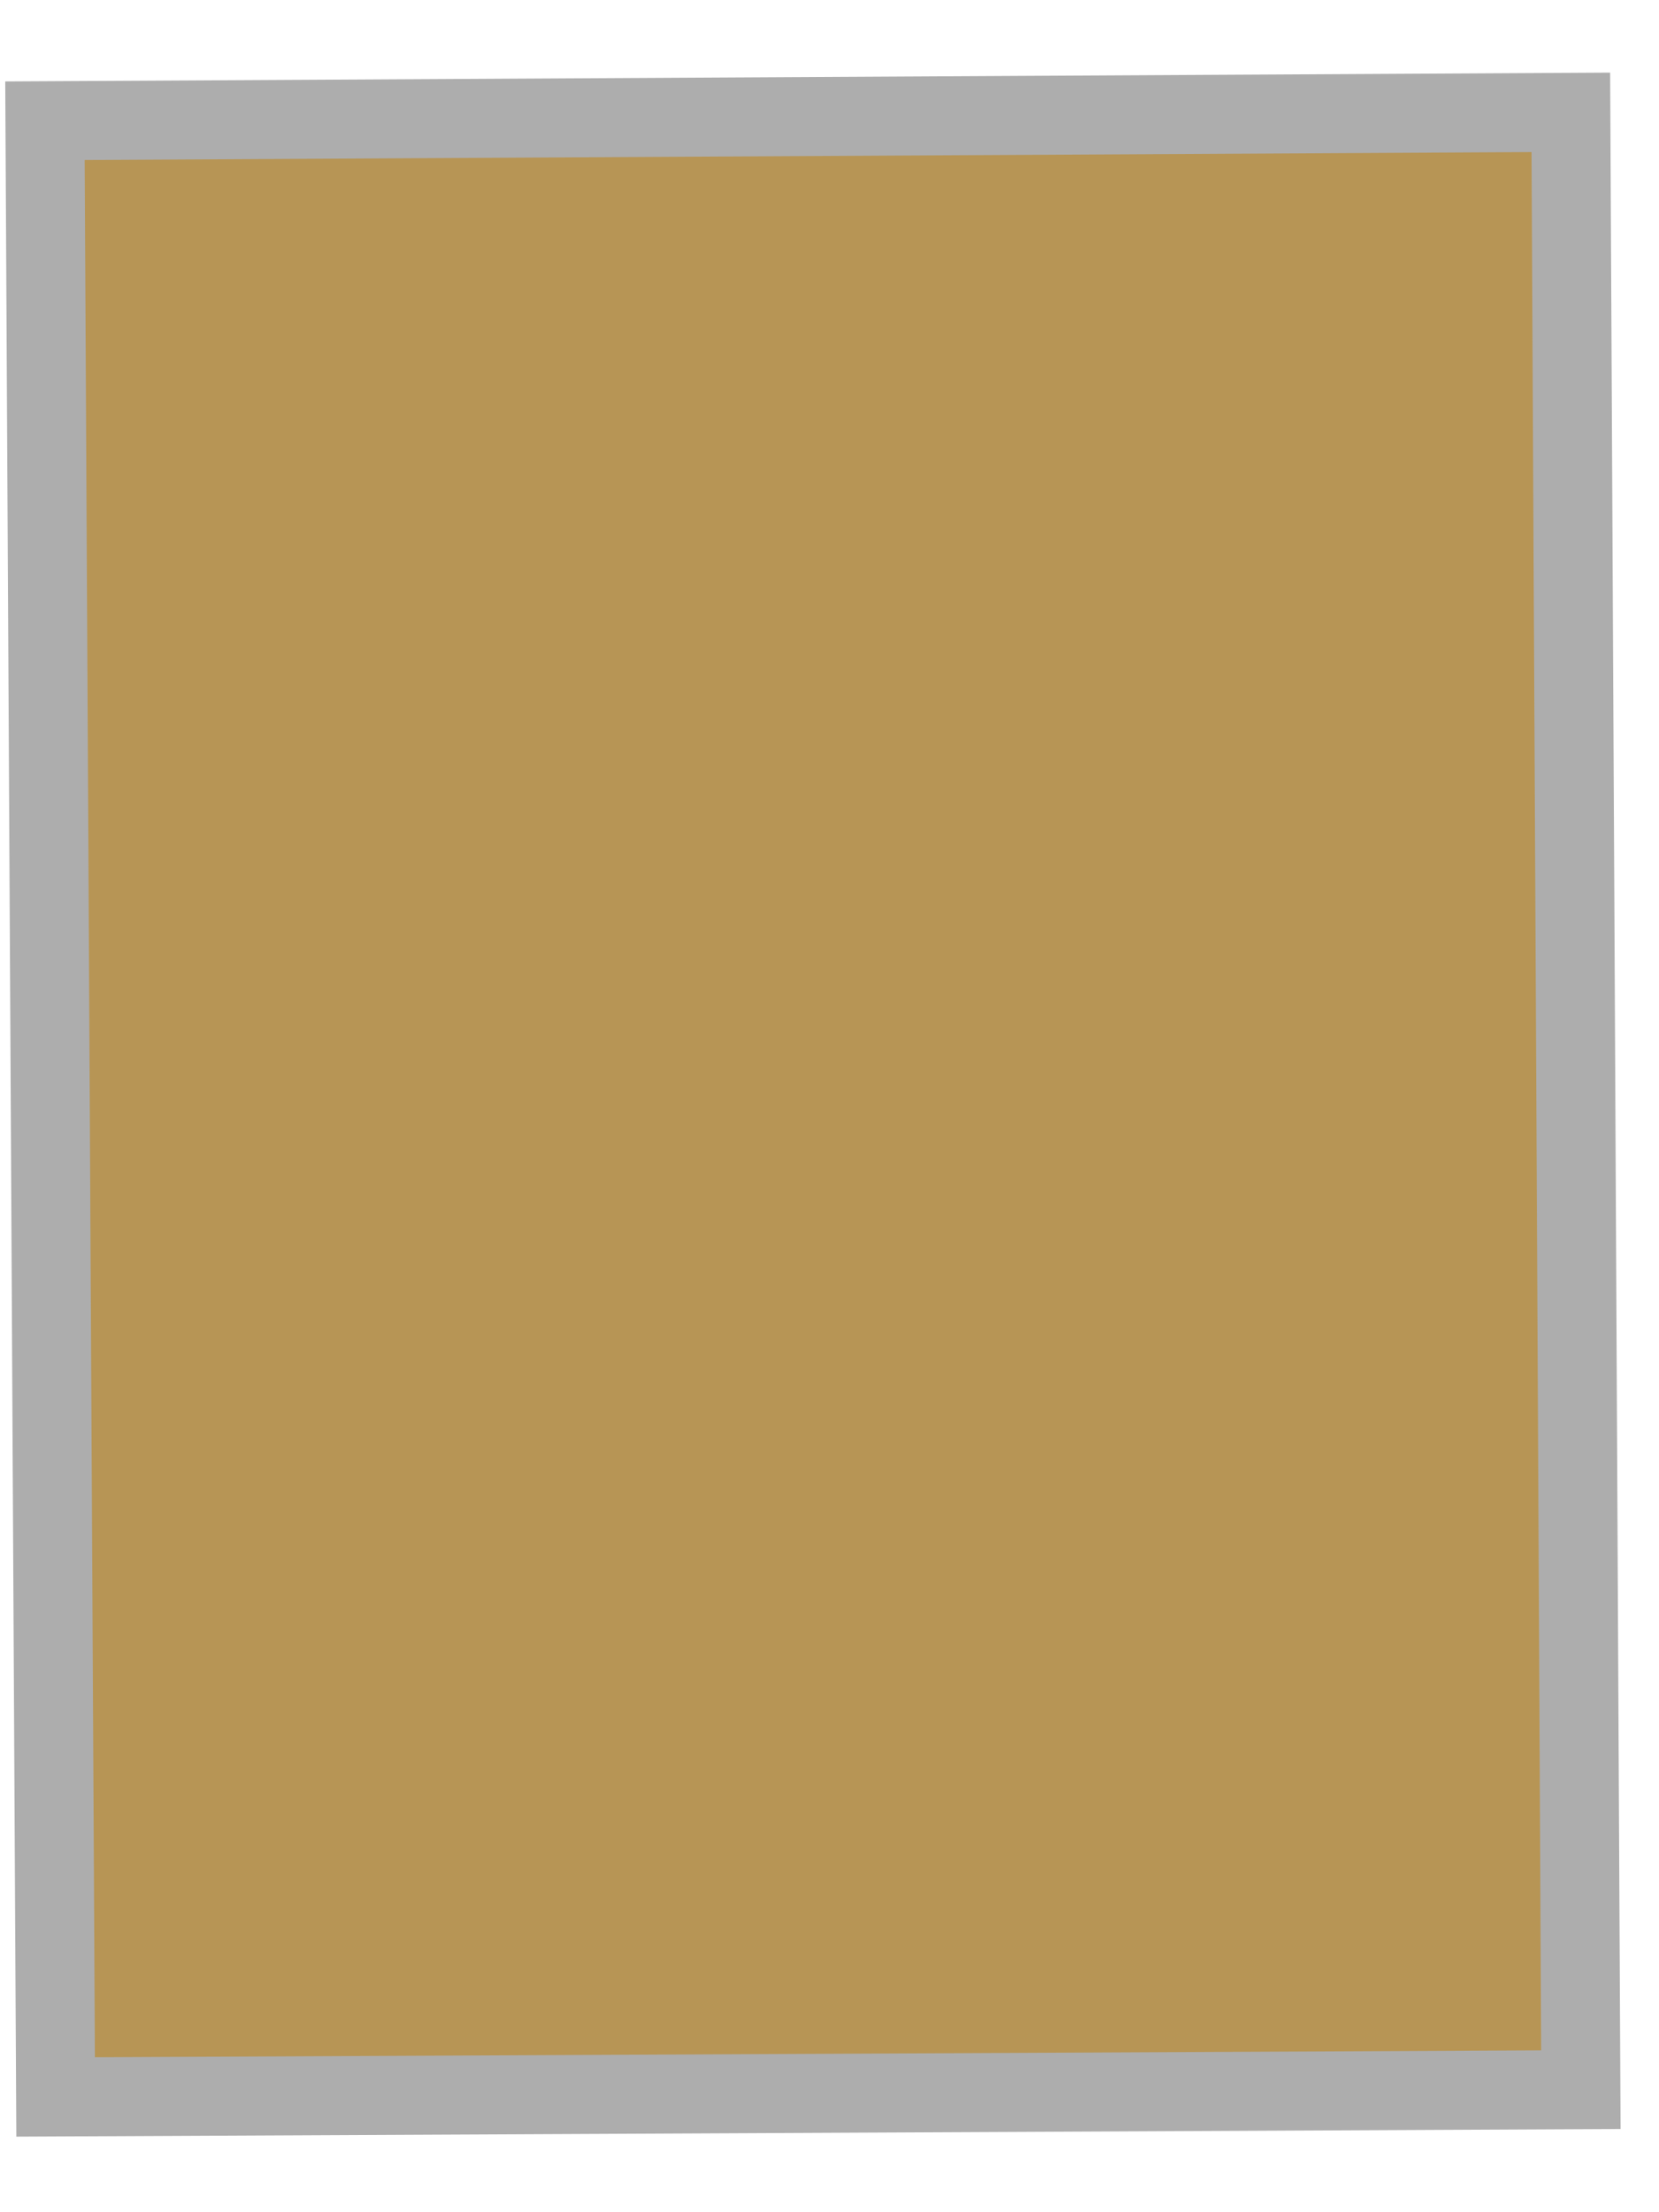
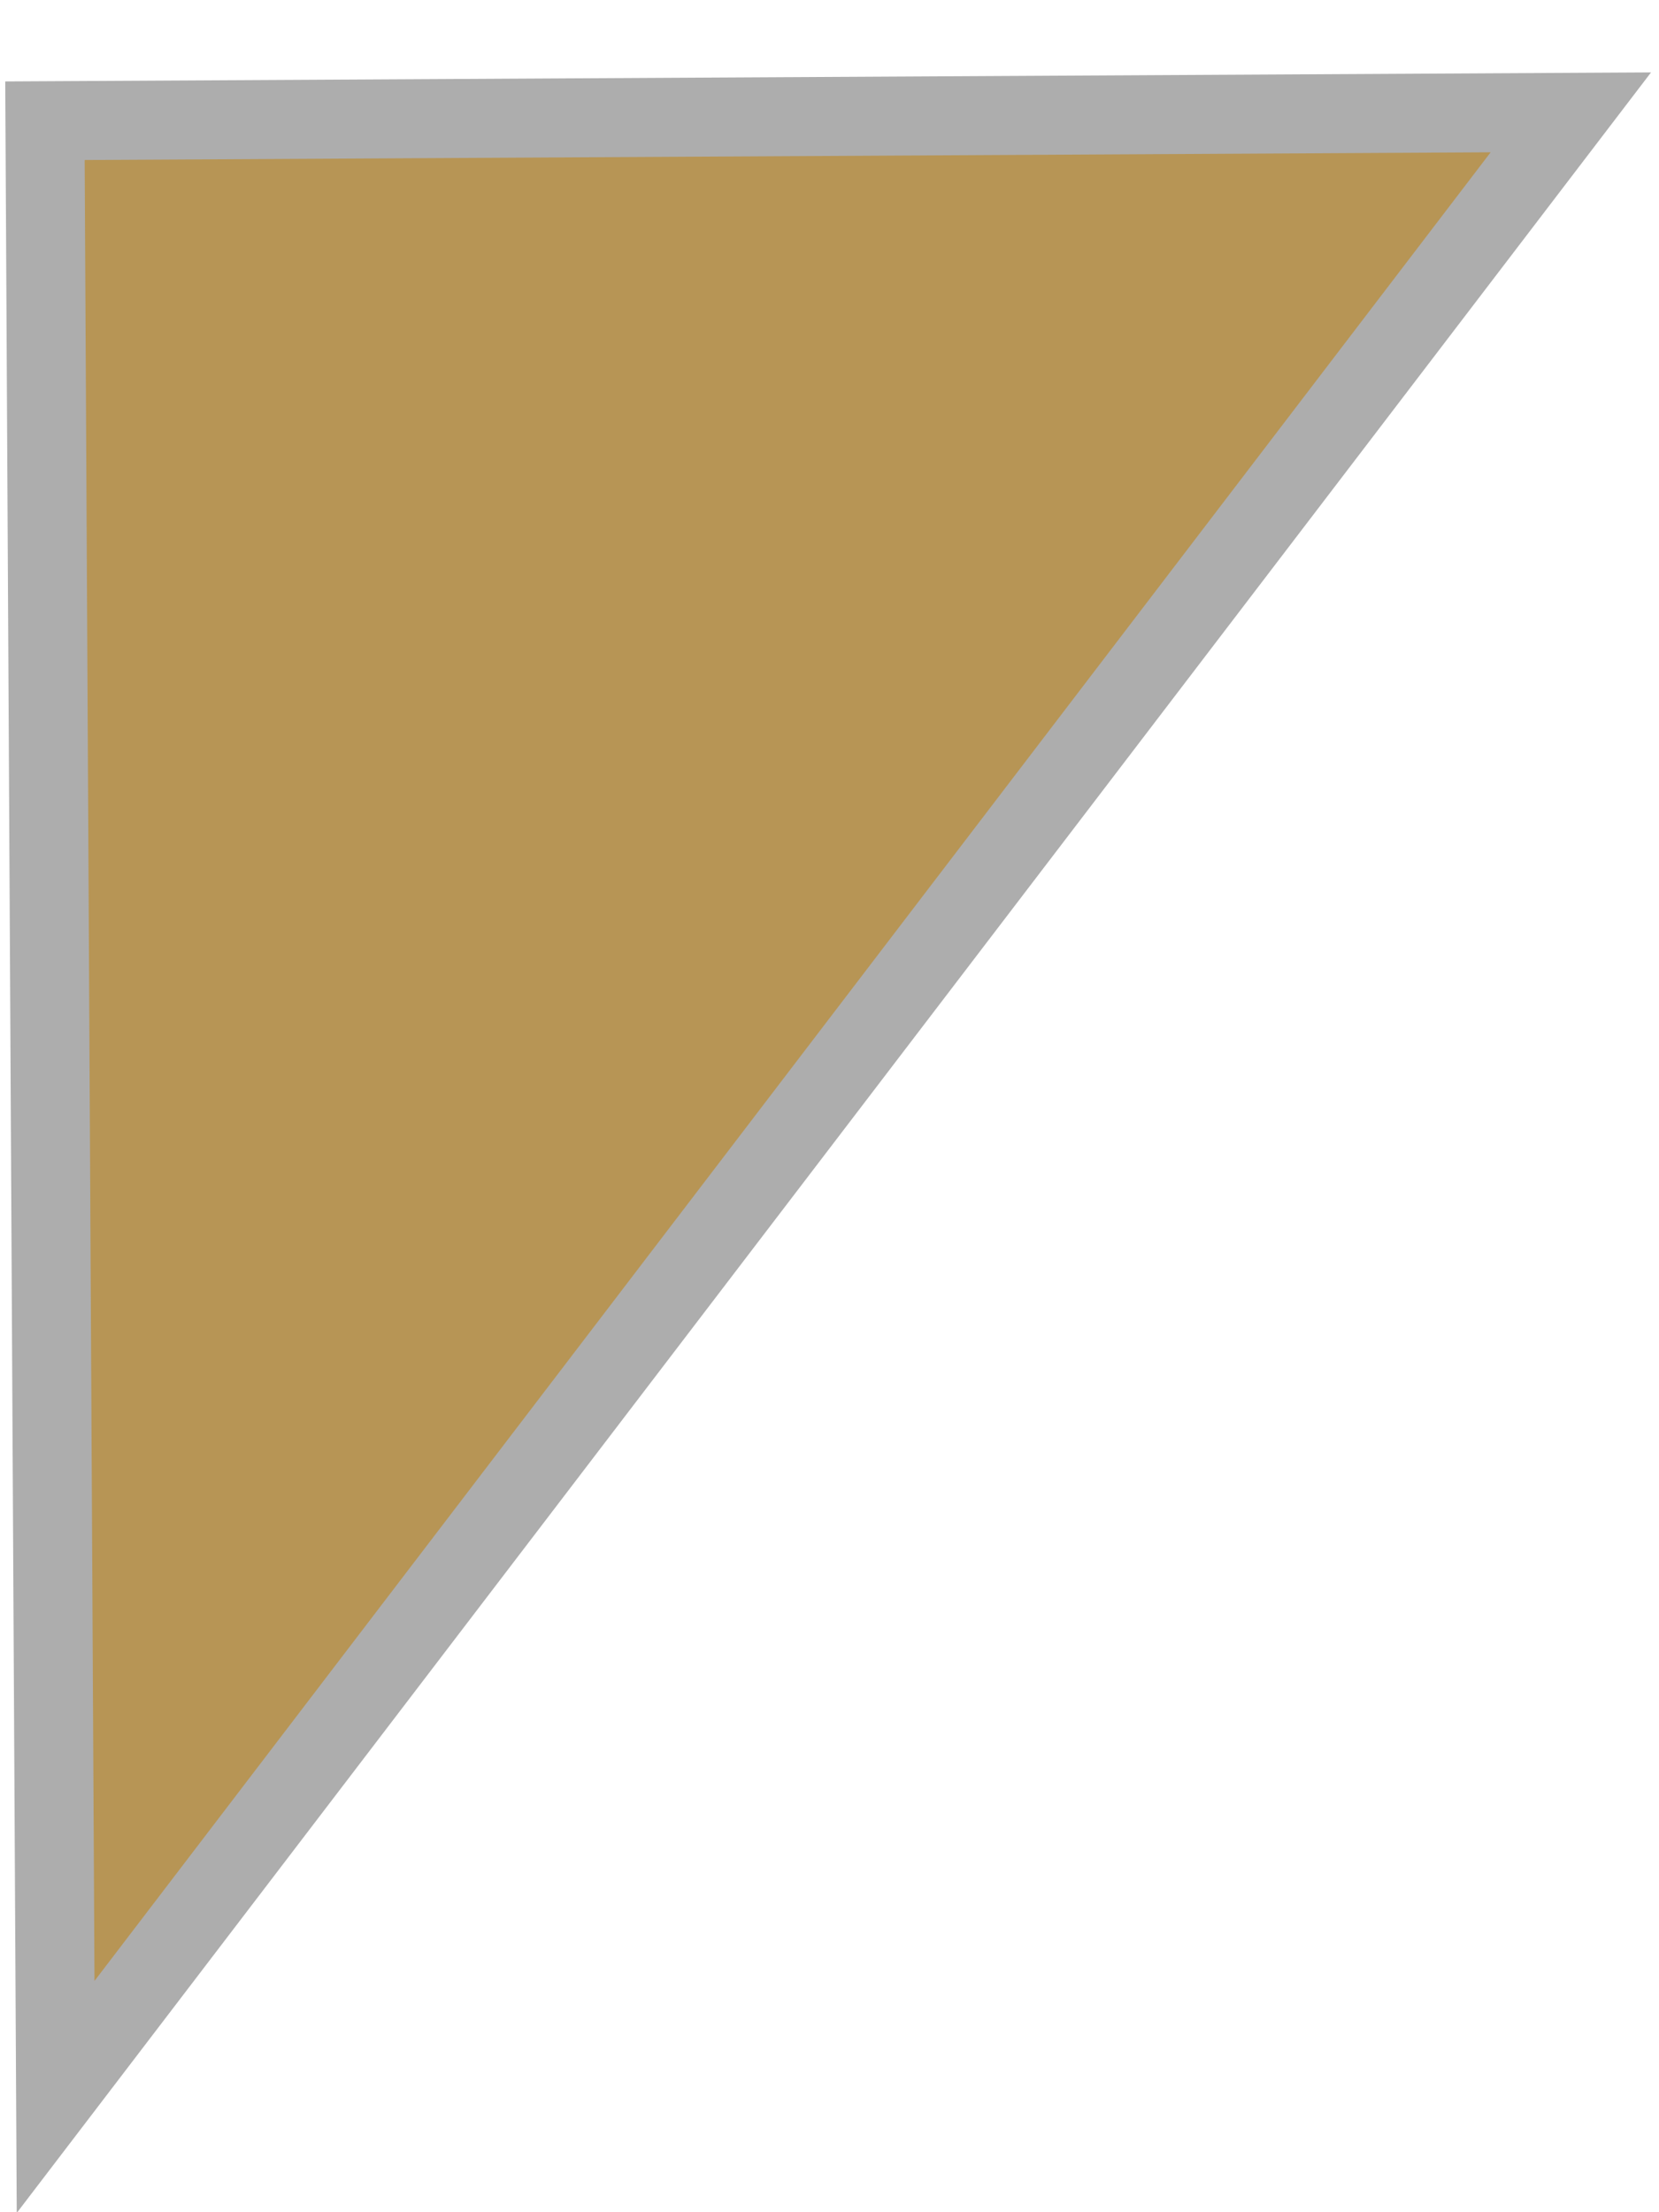
<svg xmlns="http://www.w3.org/2000/svg" width="21" height="28" viewBox="0 0 21 28" fill="none">
-   <path fill-rule="evenodd" clip-rule="evenodd" d="M0.569 1.528L0.704 26.541L20.011 26.449L19.884 1.422L0.569 1.528Z" fill="#B79555" stroke="#ADADAD" />
+   <path fill-rule="evenodd" clip-rule="evenodd" d="M0.569 1.528L0.704 26.541L19.884 1.422L0.569 1.528Z" fill="#B79555" stroke="#ADADAD" />
</svg>